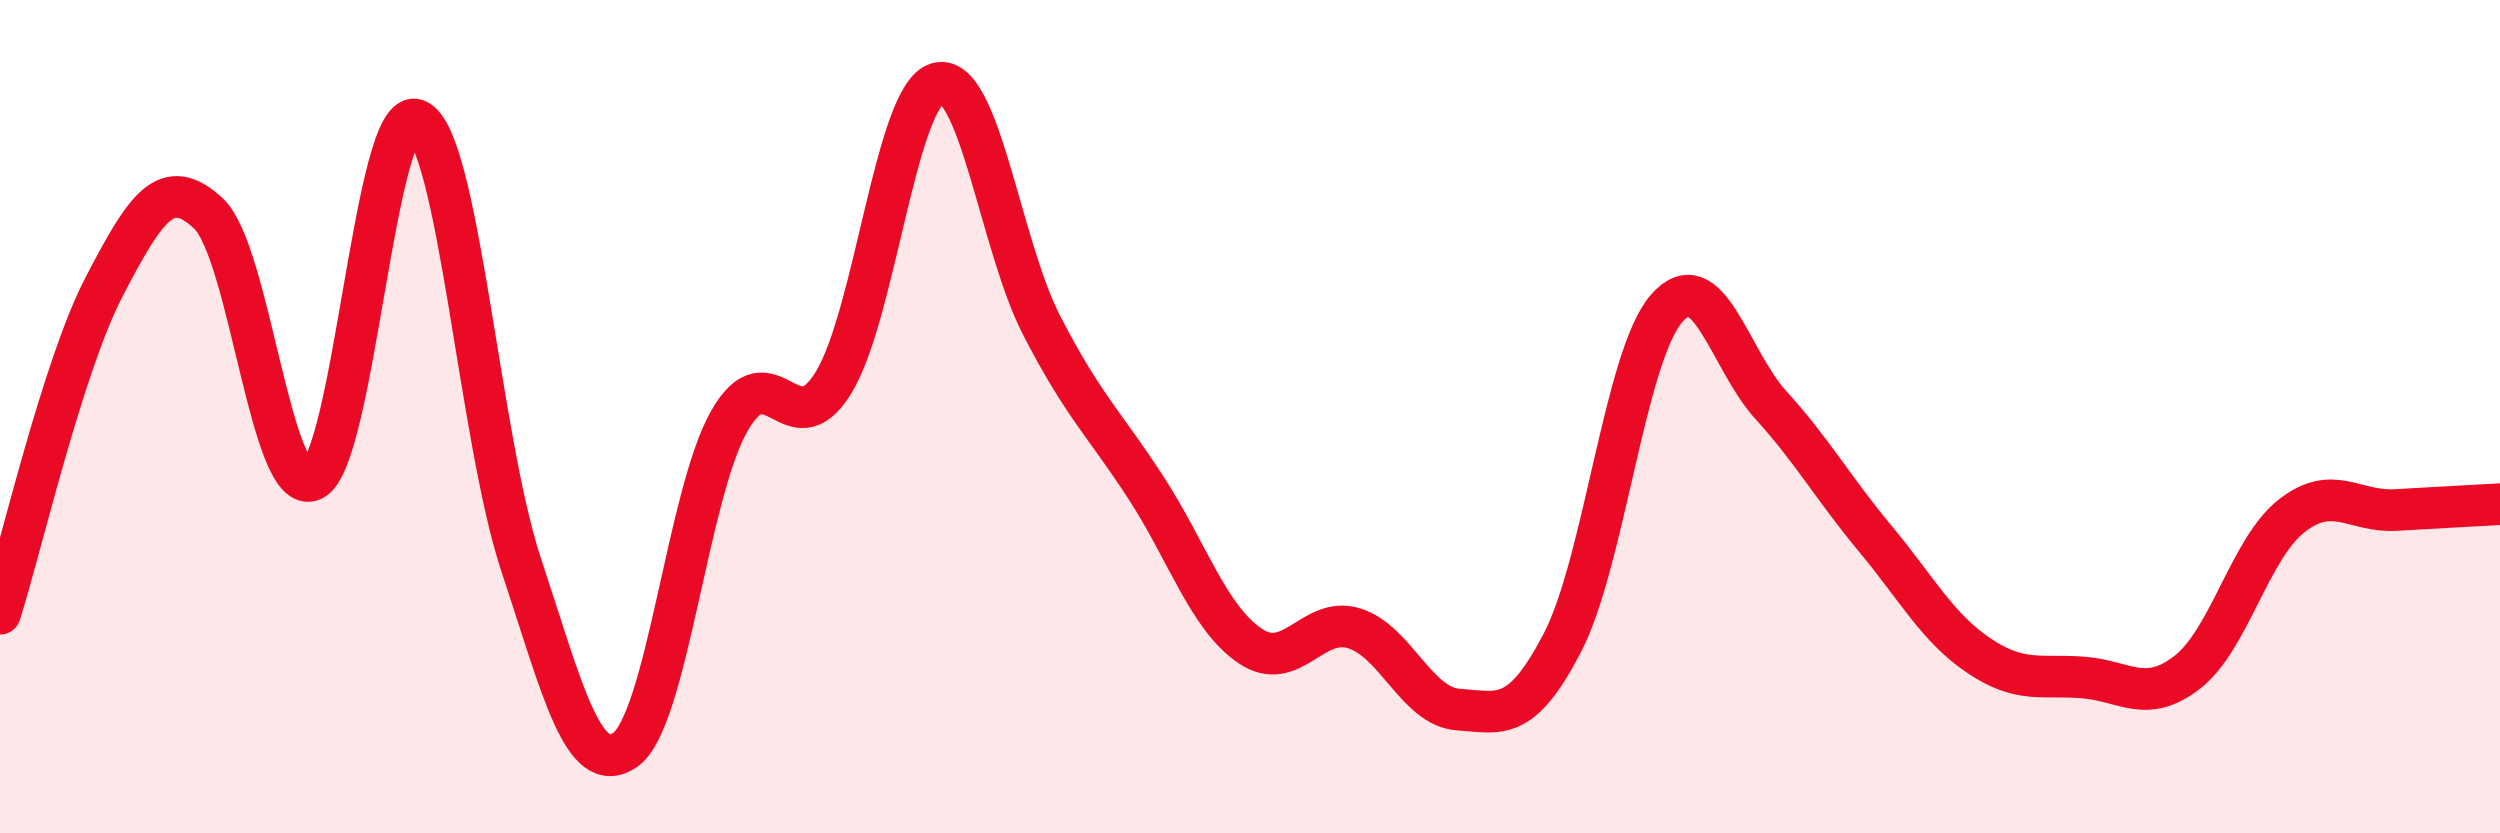
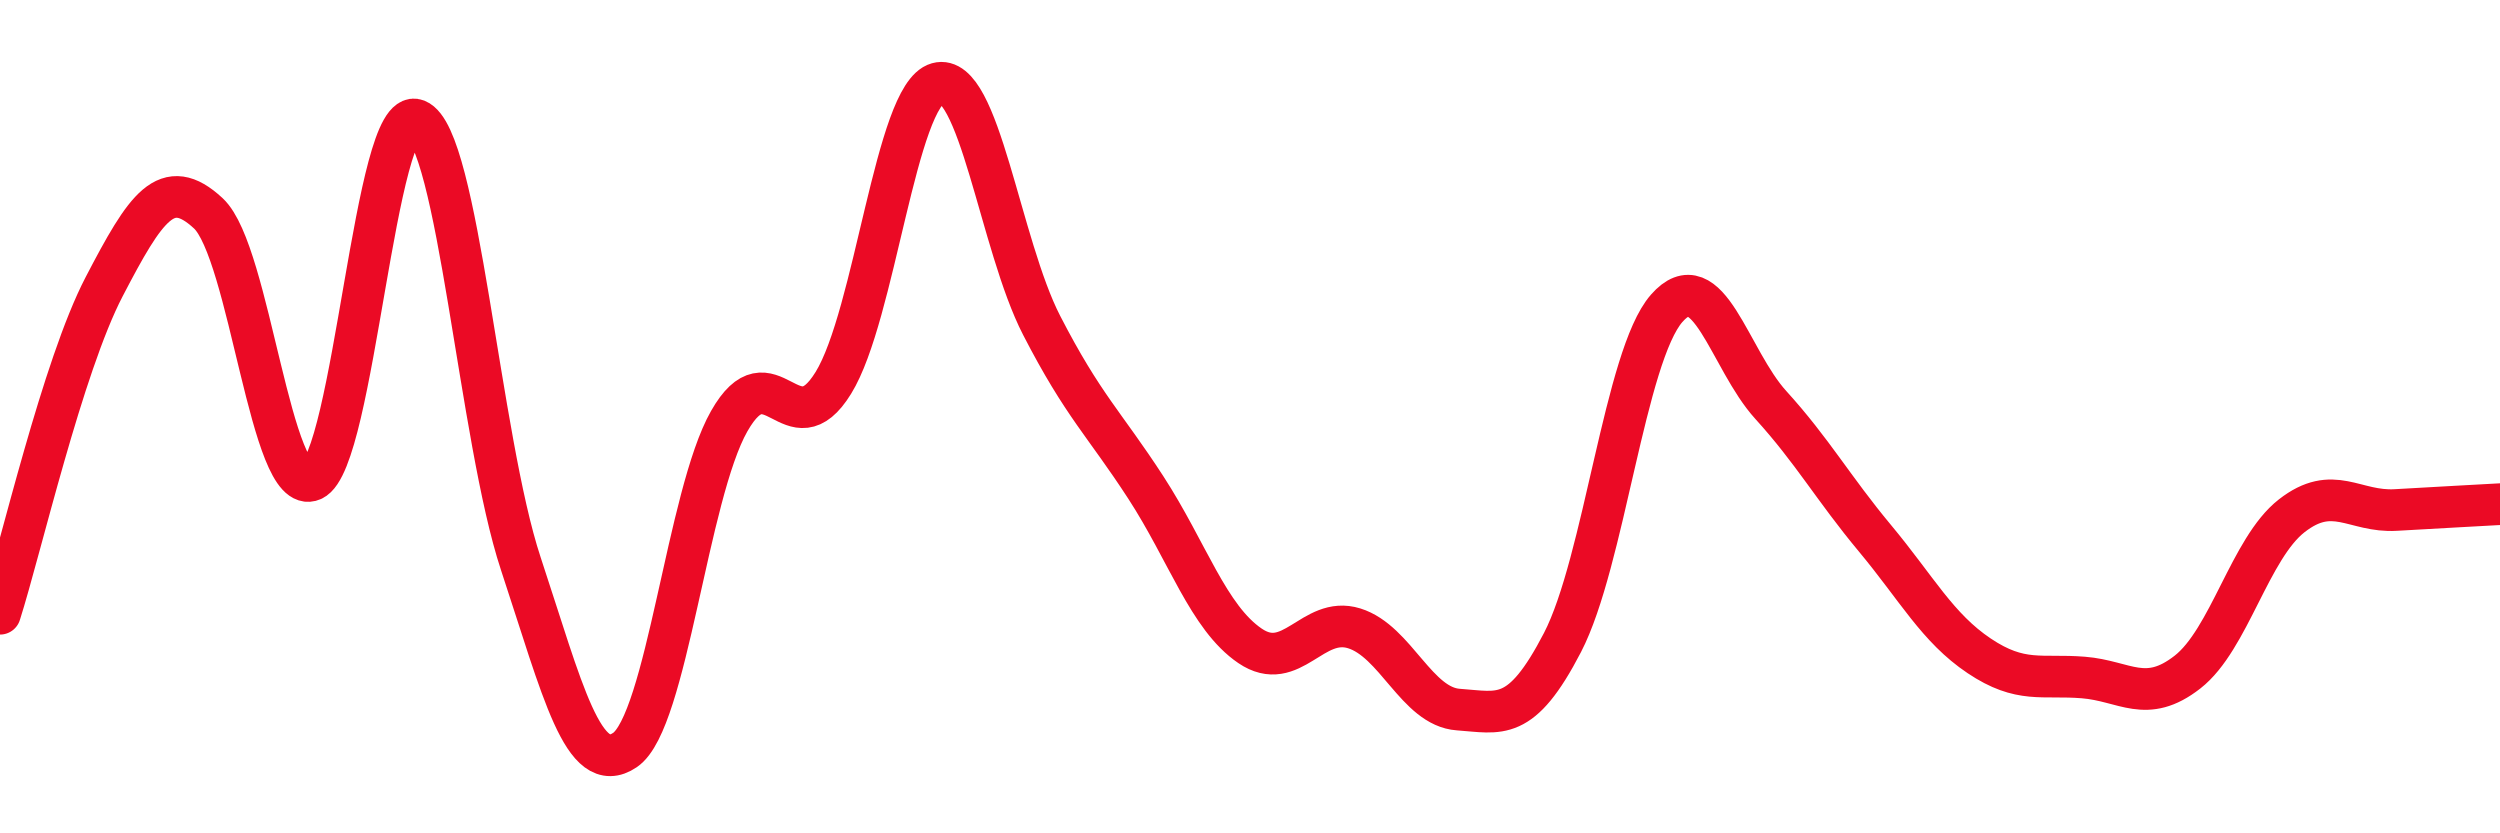
<svg xmlns="http://www.w3.org/2000/svg" width="60" height="20" viewBox="0 0 60 20">
-   <path d="M 0,14.73 C 0.5,13.16 1.5,8.8 2.5,6.88 C 3.5,4.96 4,4.19 5,5.12 C 6,6.05 6.5,11.97 7.5,11.52 C 8.5,11.07 9,2.48 10,2.88 C 11,3.28 11.5,10.51 12.5,13.53 C 13.5,16.55 14,18.68 15,18 C 16,17.32 16.5,11.87 17.5,10.11 C 18.5,8.35 19,10.81 20,9.19 C 21,7.57 21.5,2.28 22.5,2 C 23.5,1.72 24,5.87 25,7.81 C 26,9.75 26.5,10.16 27.5,11.7 C 28.5,13.24 29,14.82 30,15.5 C 31,16.18 31.5,14.77 32.5,15.08 C 33.5,15.39 34,16.96 35,17.03 C 36,17.1 36.5,17.35 37.5,15.42 C 38.5,13.49 39,8.54 40,7.4 C 41,6.26 41.5,8.62 42.5,9.72 C 43.5,10.82 44,11.72 45,12.92 C 46,14.12 46.5,15.07 47.5,15.74 C 48.5,16.41 49,16.18 50,16.26 C 51,16.34 51.5,16.91 52.5,16.13 C 53.5,15.35 54,13.16 55,12.38 C 56,11.6 56.5,12.3 57.5,12.24 C 58.5,12.18 59.5,12.13 60,12.1L60 20L0 20Z" fill="#EB0A25" opacity="0.1" stroke-linecap="round" stroke-linejoin="round" />
  <path d="M 0,14.73 C 0.5,13.16 1.5,8.8 2.5,6.88 C 3.5,4.96 4,4.19 5,5.12 C 6,6.05 6.5,11.97 7.5,11.52 C 8.5,11.07 9,2.48 10,2.88 C 11,3.28 11.5,10.51 12.5,13.53 C 13.5,16.55 14,18.68 15,18 C 16,17.32 16.5,11.87 17.5,10.11 C 18.5,8.35 19,10.81 20,9.19 C 21,7.57 21.5,2.28 22.5,2 C 23.5,1.72 24,5.87 25,7.81 C 26,9.75 26.5,10.16 27.5,11.7 C 28.5,13.24 29,14.82 30,15.5 C 31,16.18 31.5,14.77 32.5,15.08 C 33.5,15.39 34,16.96 35,17.03 C 36,17.1 36.5,17.35 37.5,15.42 C 38.5,13.49 39,8.54 40,7.4 C 41,6.26 41.5,8.62 42.5,9.72 C 43.5,10.82 44,11.72 45,12.92 C 46,14.12 46.5,15.07 47.5,15.74 C 48.5,16.41 49,16.18 50,16.26 C 51,16.34 51.5,16.91 52.5,16.13 C 53.5,15.35 54,13.16 55,12.38 C 56,11.6 56.5,12.3 57.5,12.24 C 58.5,12.18 59.5,12.13 60,12.1" stroke="#EB0A25" stroke-width="1" fill="none" stroke-linecap="round" stroke-linejoin="round" />
</svg>